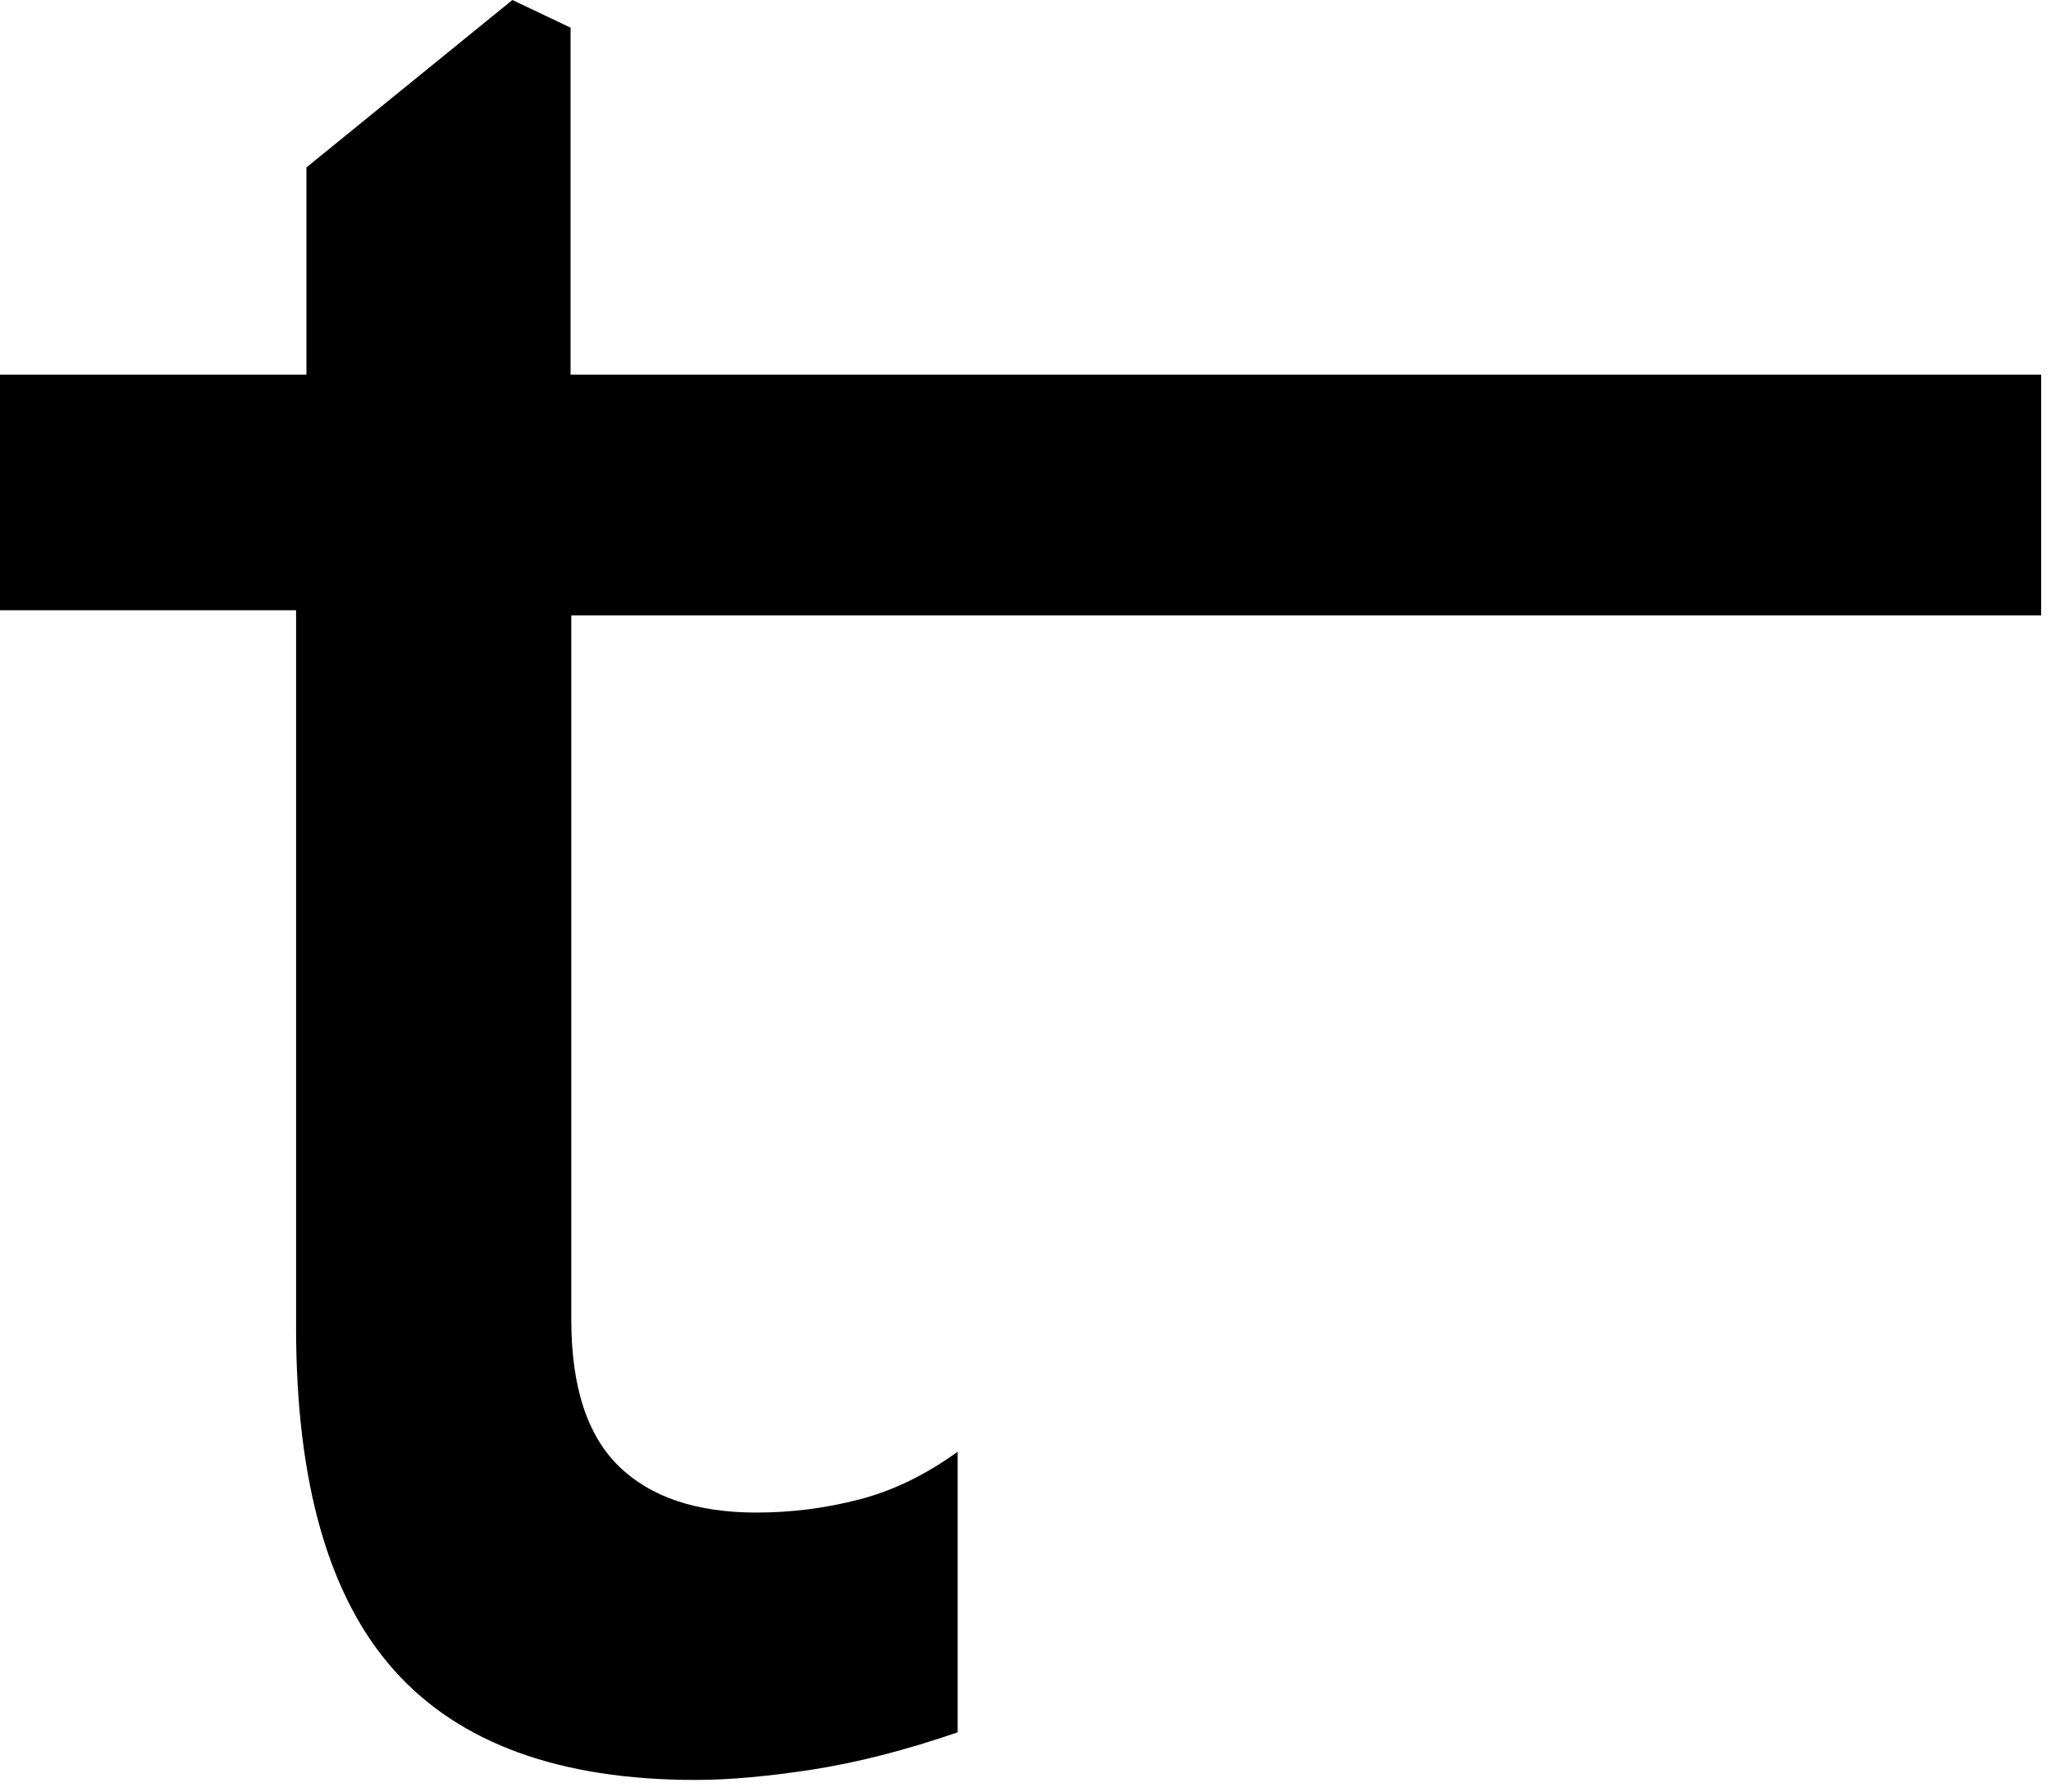
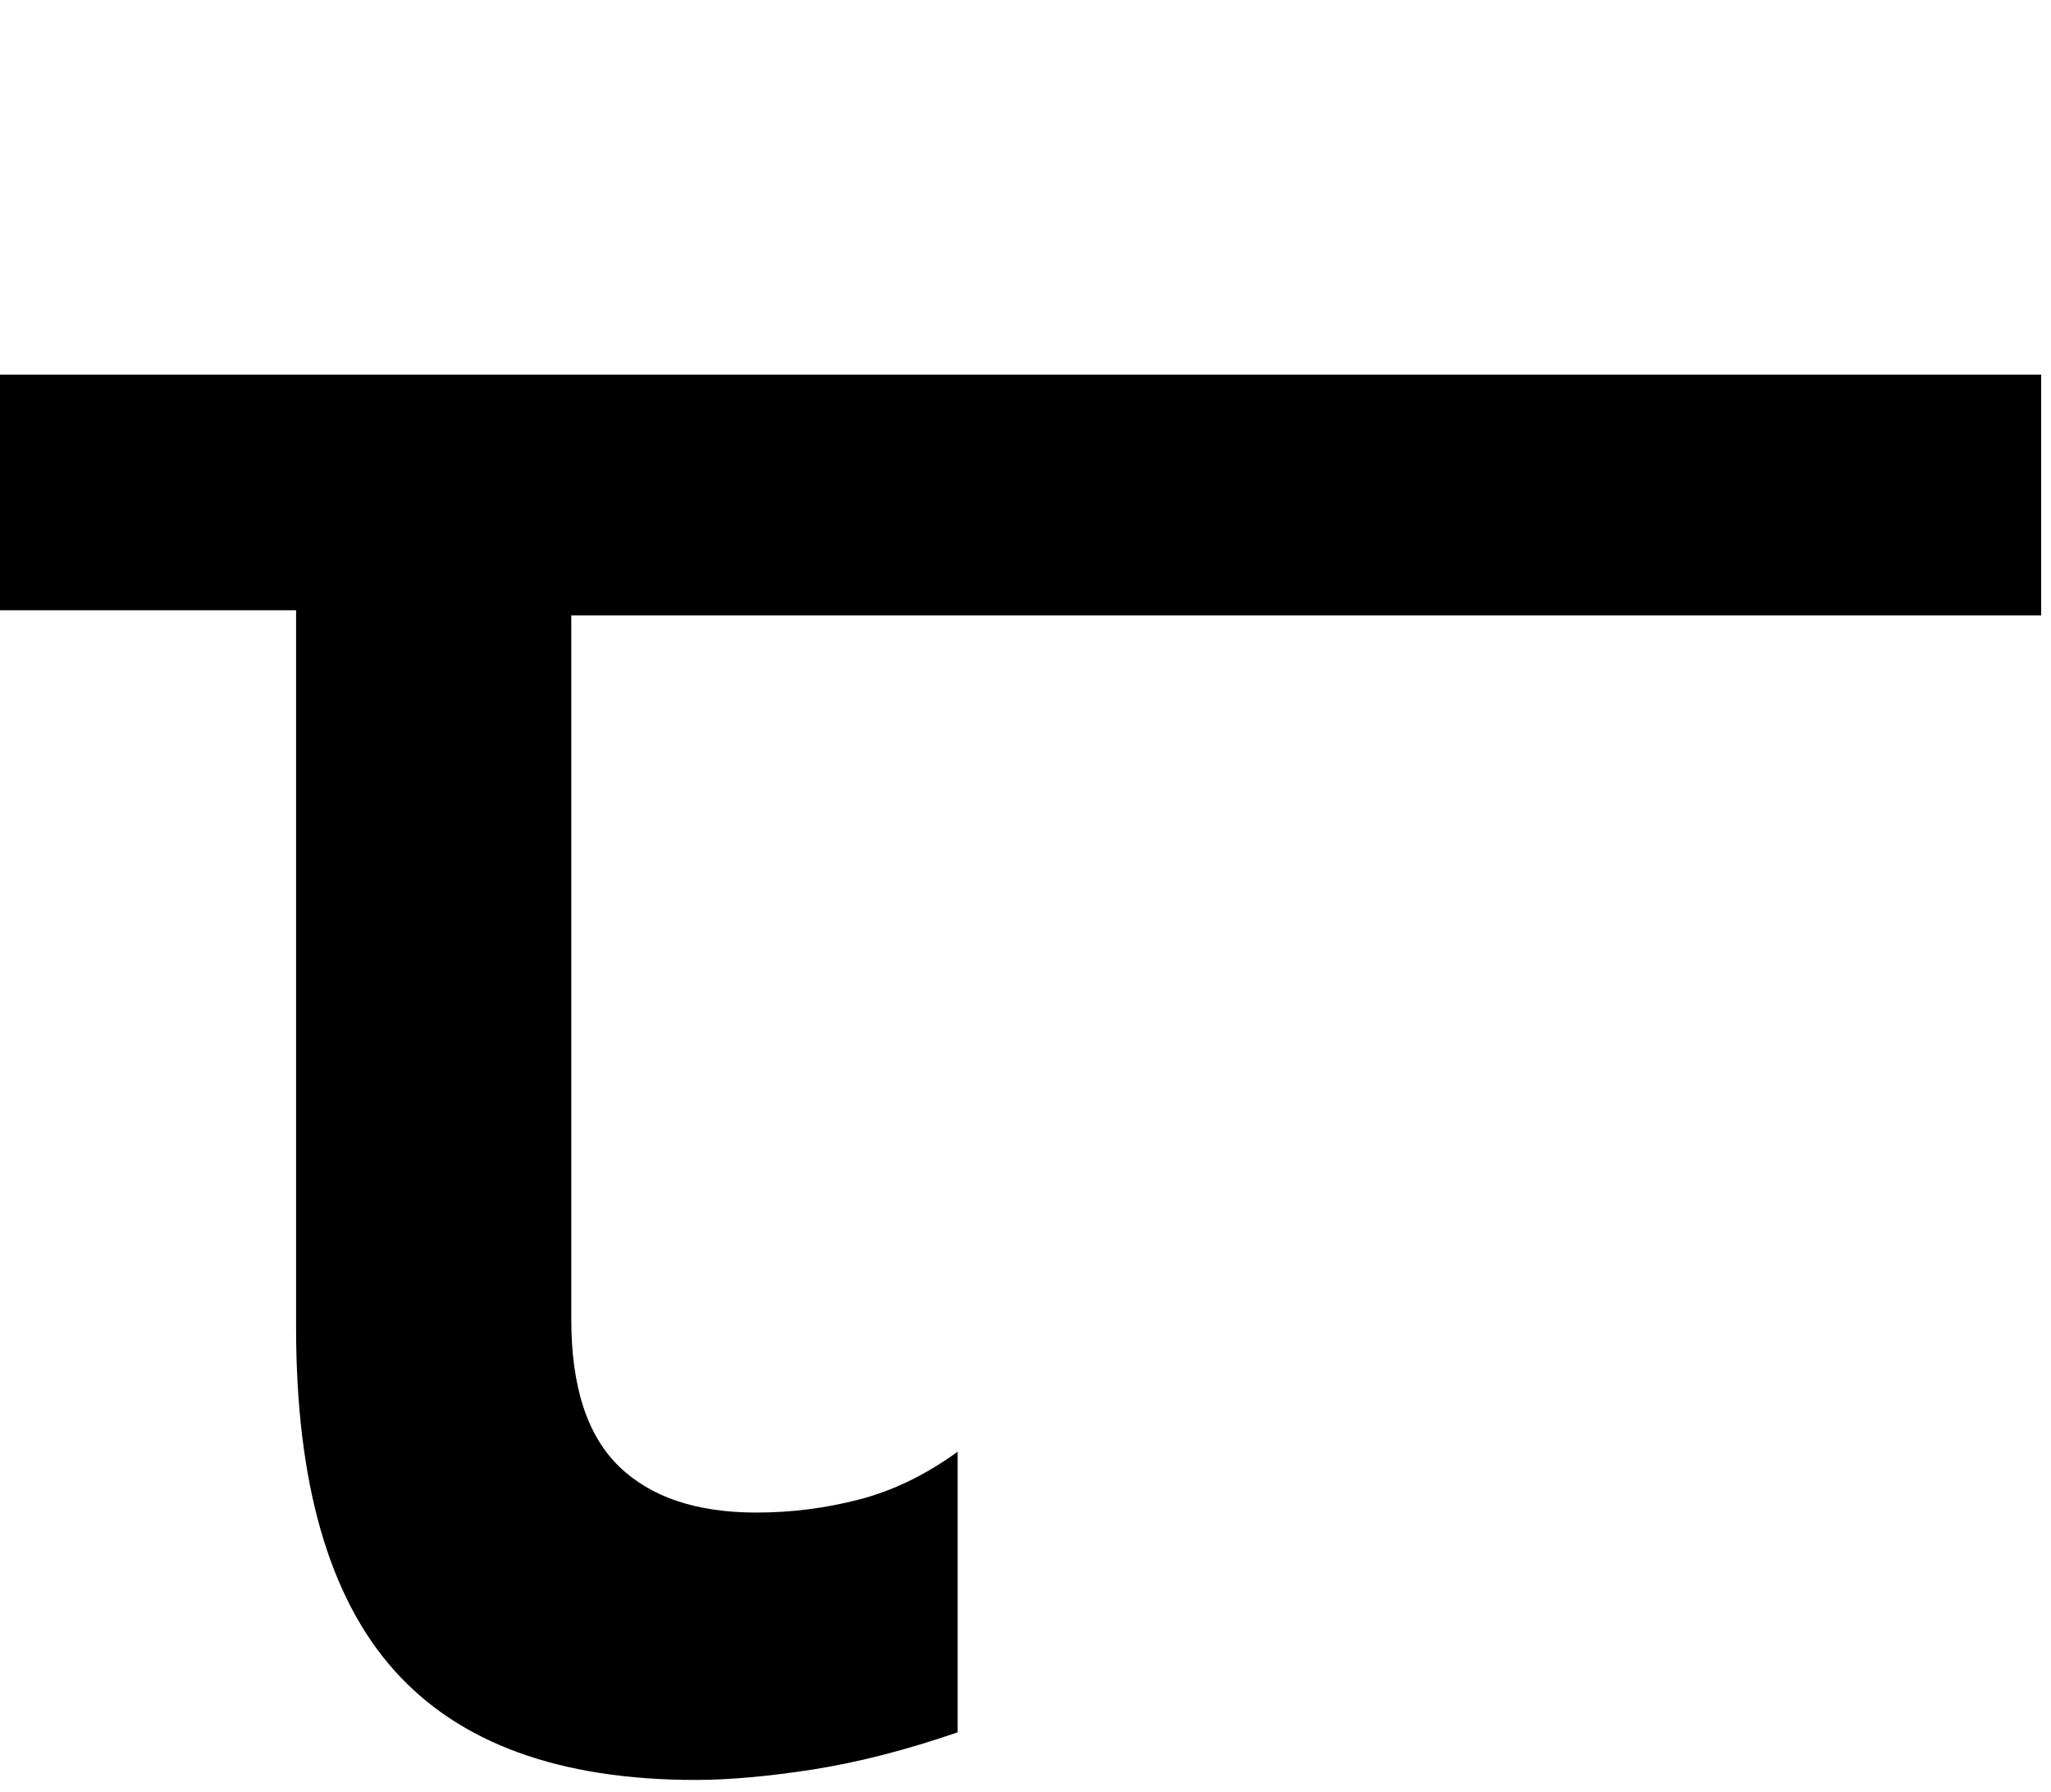
<svg xmlns="http://www.w3.org/2000/svg" width="158" height="138" viewBox="0 0 158 138" fill="none">
  <path d="M44.009 28.858H157.242V47.405H44.009V101.629C44.009 106.799 45.233 110.566 47.68 112.944C50.127 115.323 53.661 116.505 58.28 116.505C61.002 116.505 63.642 116.161 66.227 115.488C68.811 114.814 71.327 113.59 73.775 111.817V133.43C69.829 134.791 66.13 135.739 62.666 136.289C59.201 136.825 56.177 137.1 53.592 137.1C43.129 137.1 35.375 134.282 30.357 128.645C25.325 123.008 22.809 114.209 22.809 102.248V47.006H0V28.858H17.516" fill="black" />
-   <path d="M43.954 29.449H23.606V12.896L39.472 0L43.954 2.131V29.449Z" fill="black" />
</svg>